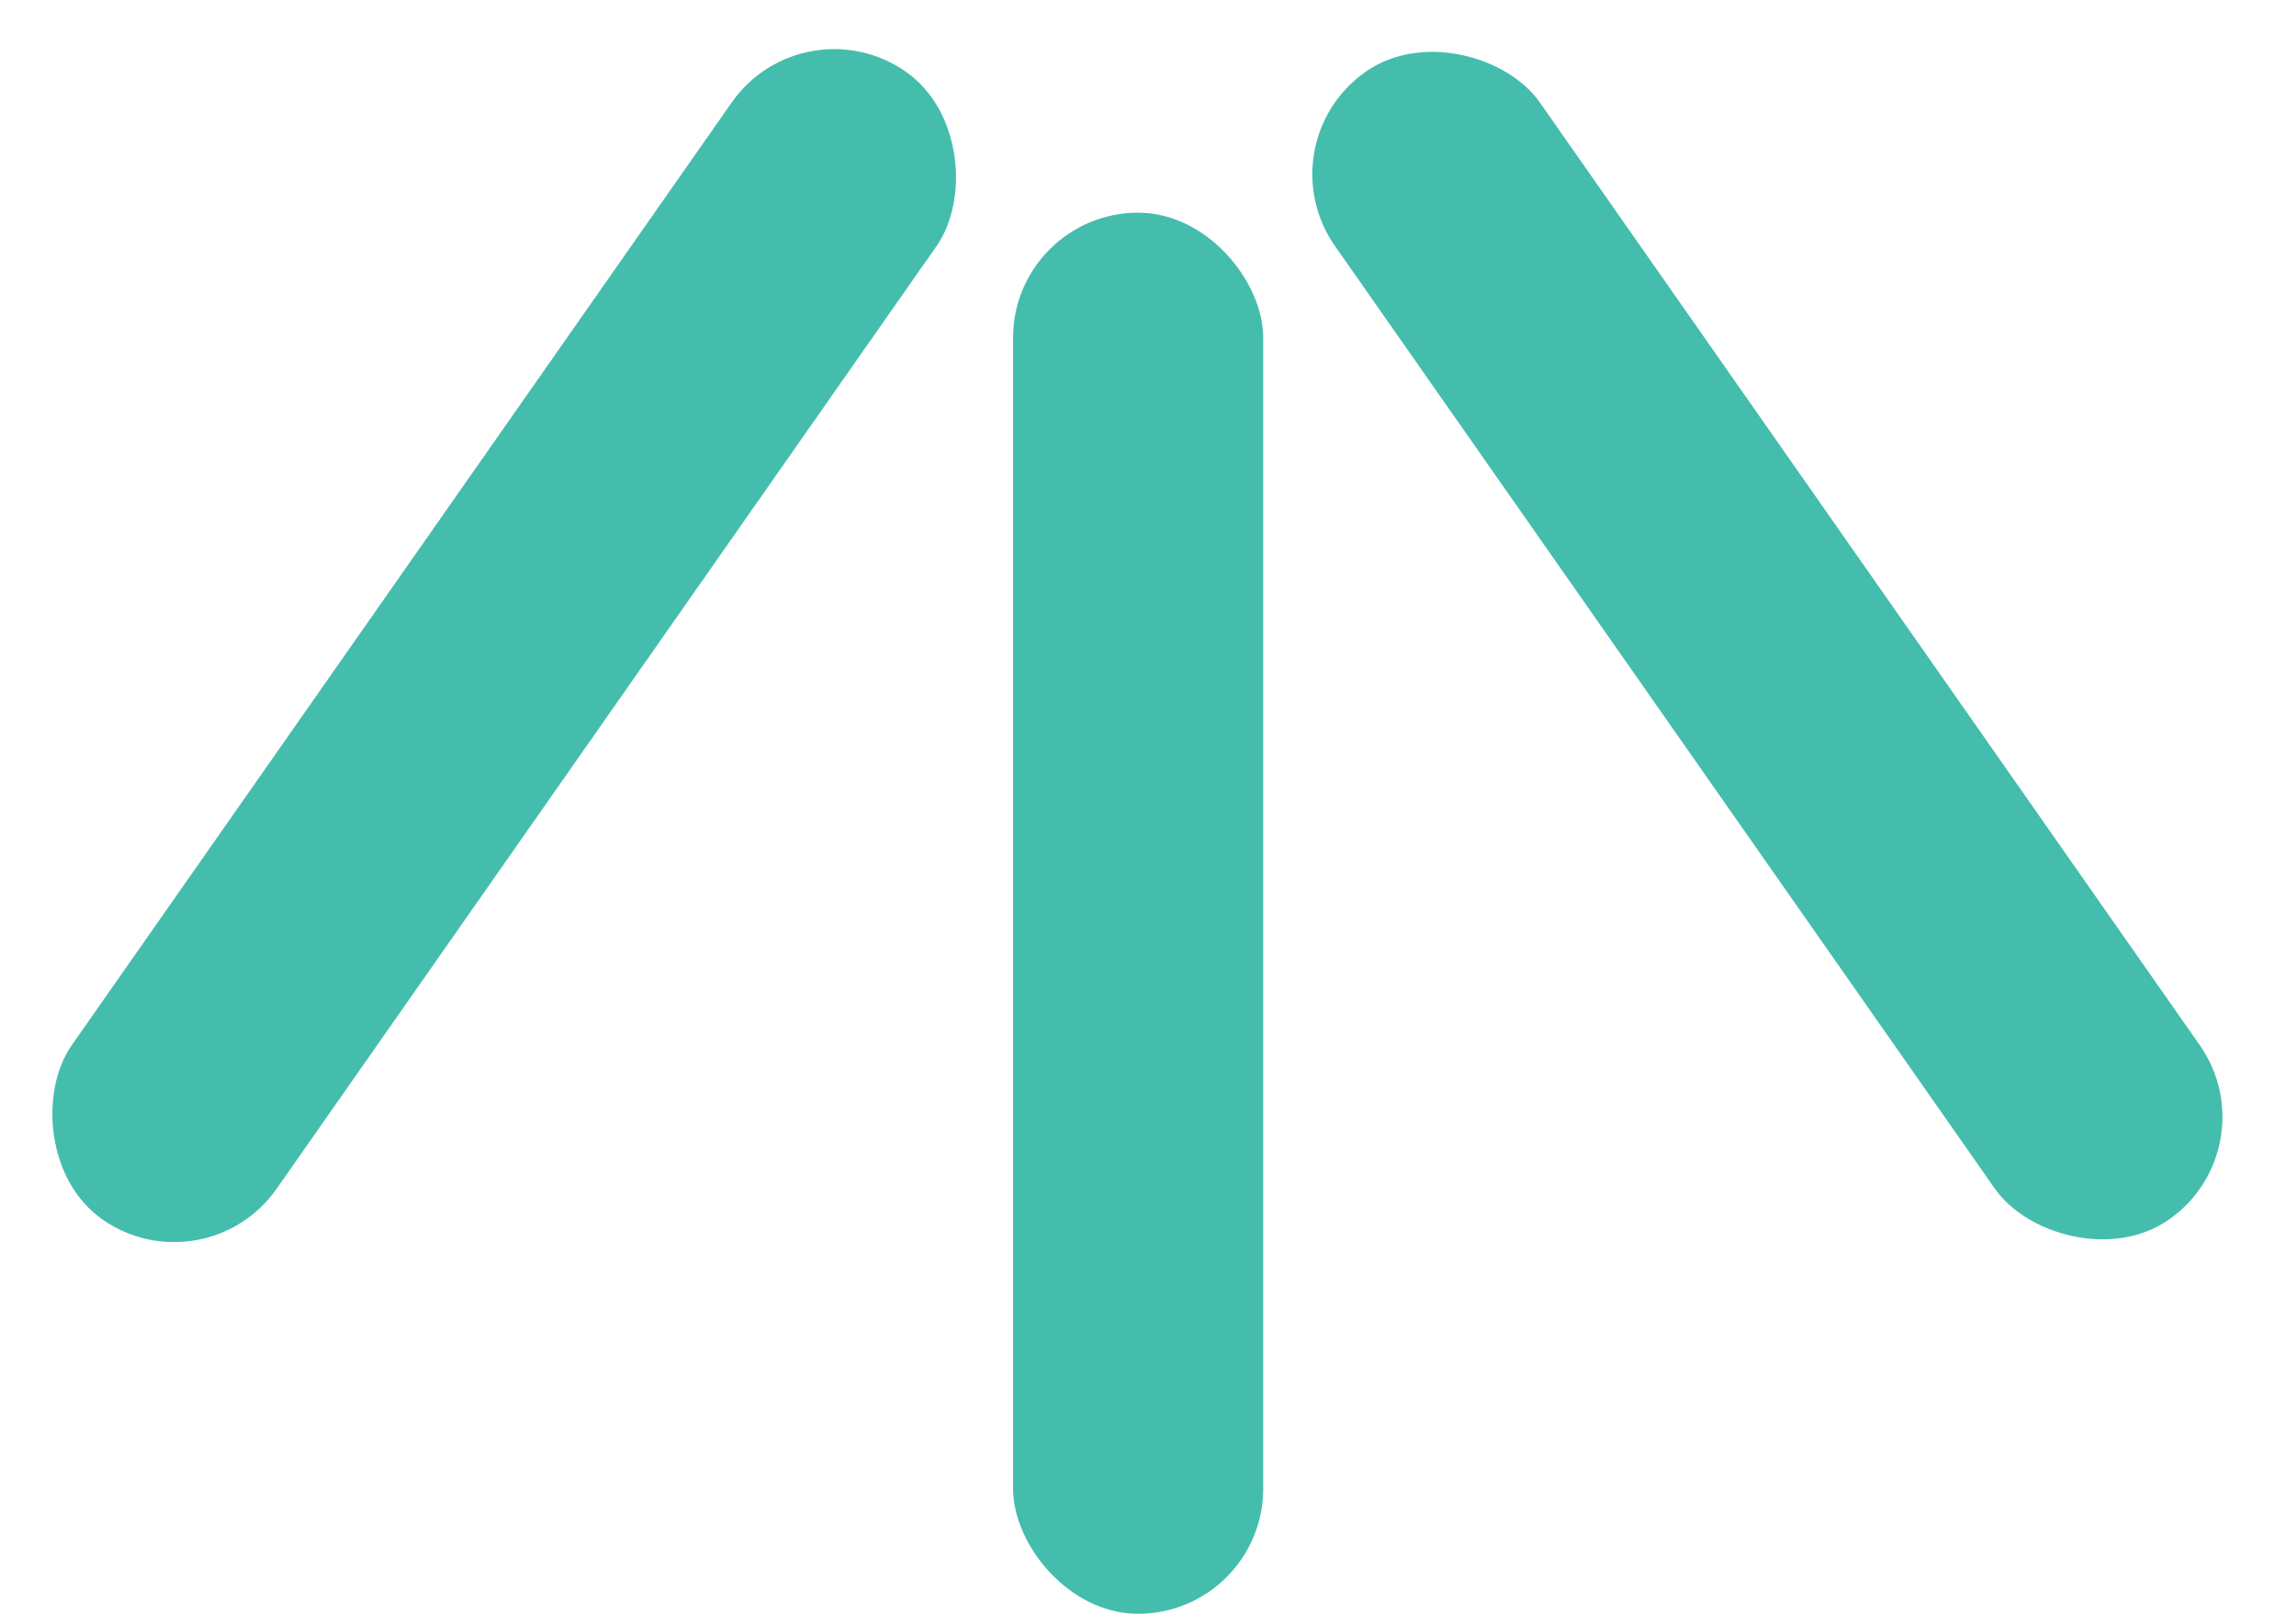
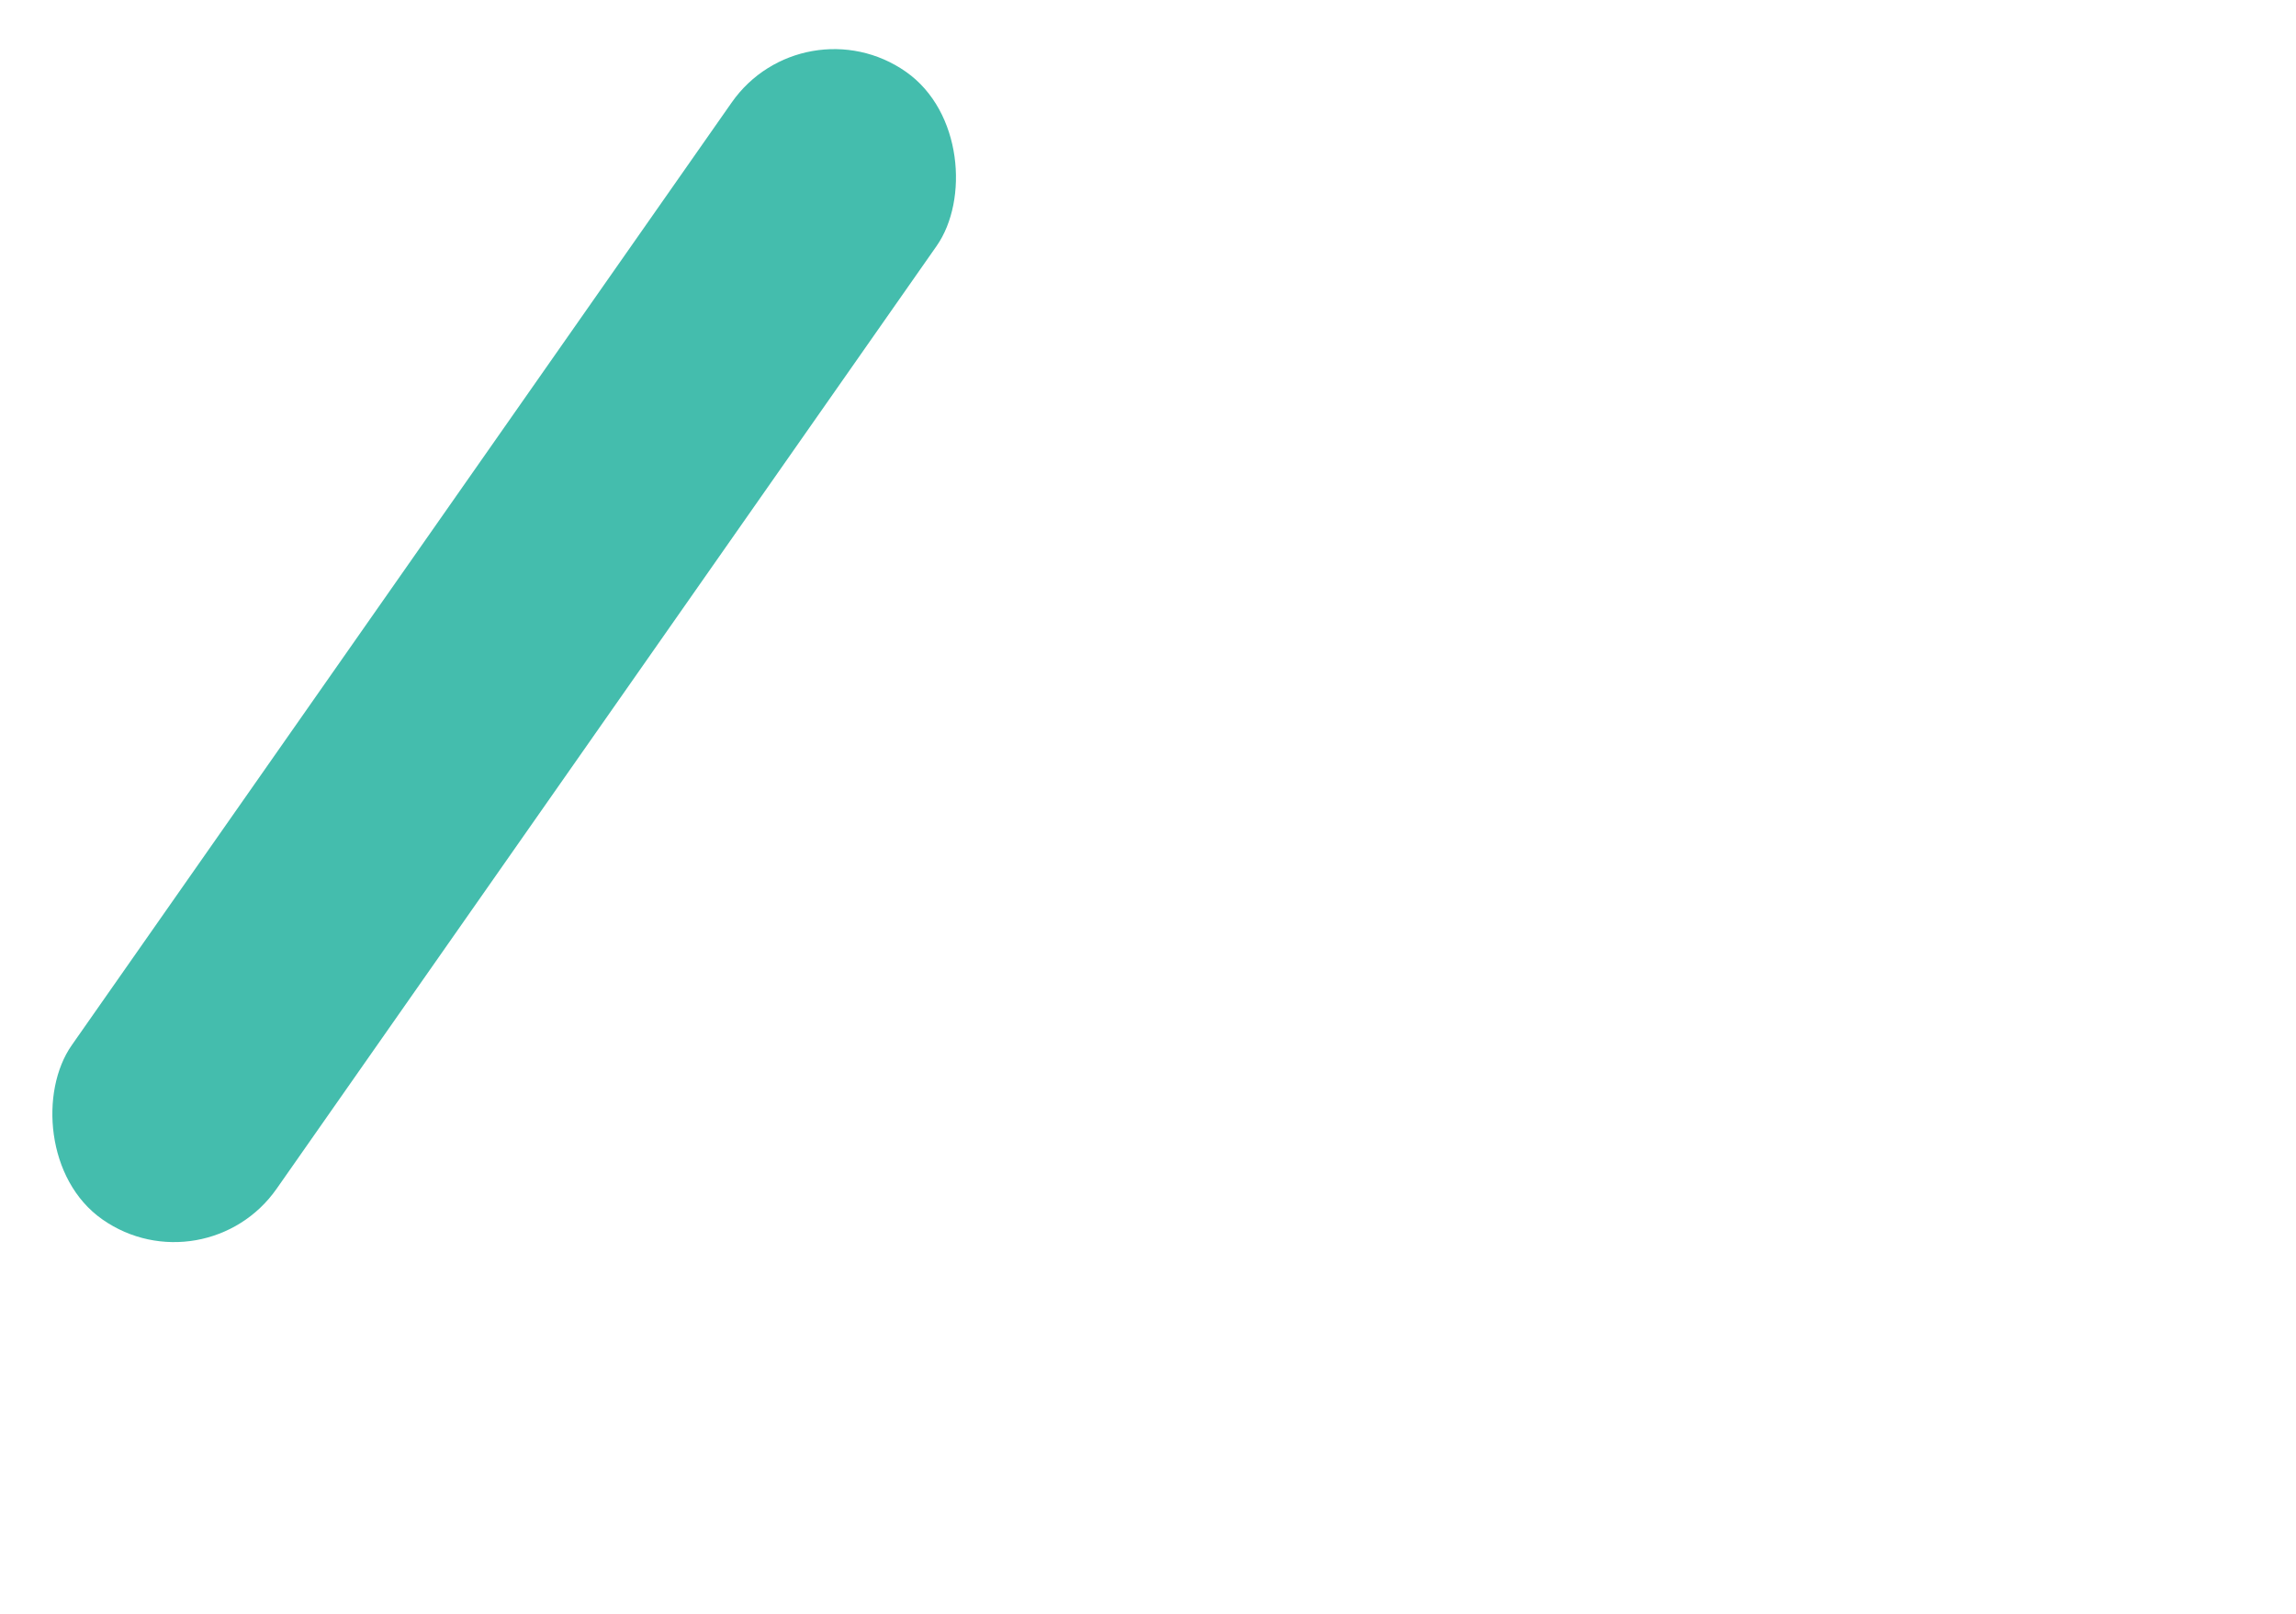
<svg xmlns="http://www.w3.org/2000/svg" width="74" height="52" viewBox="0 0 74 52" fill="none">
-   <rect x="40.713" y="4.624" width="8.062" height="45.147" rx="4.031" transform="rotate(-35 40.713 4.624)" fill="#44BDAD" />
  <rect x="25.895" width="8.062" height="45.147" rx="4.031" transform="rotate(35 25.895 0)" fill="#44BDAD" />
-   <rect x="32.651" y="6.853" width="8.062" height="45.147" rx="4.031" fill="#44BDAD" />
</svg>